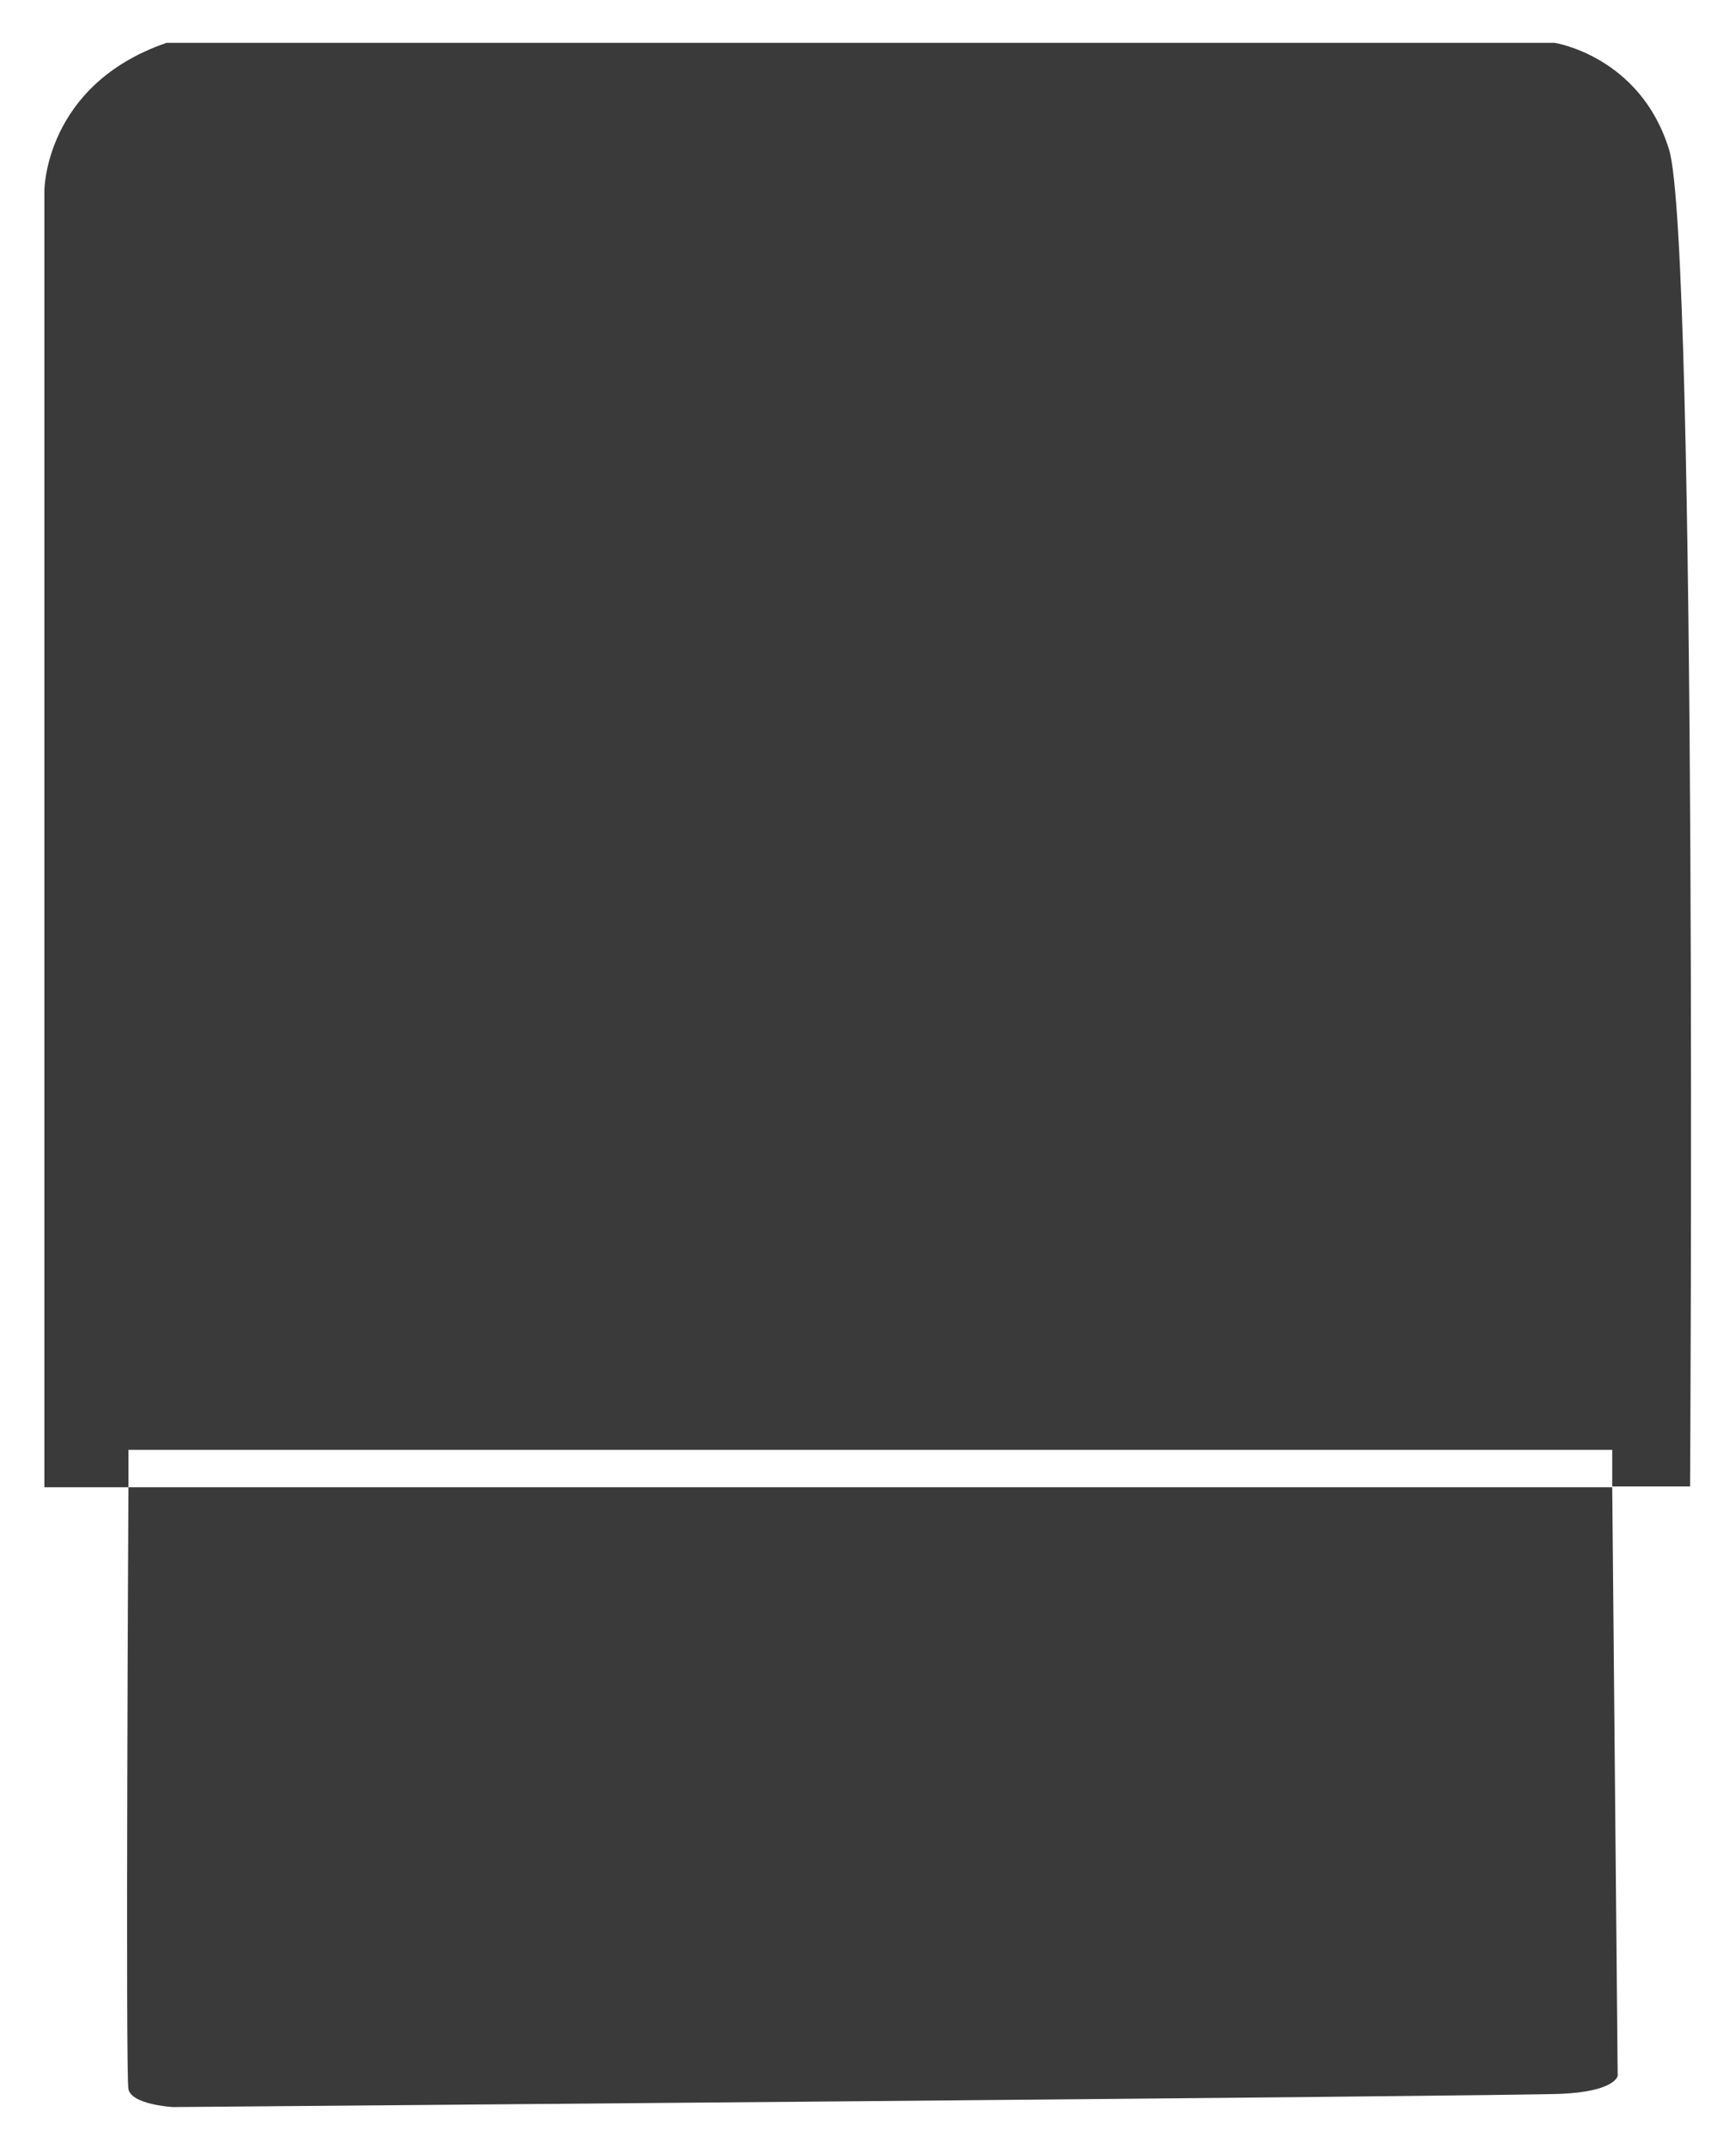
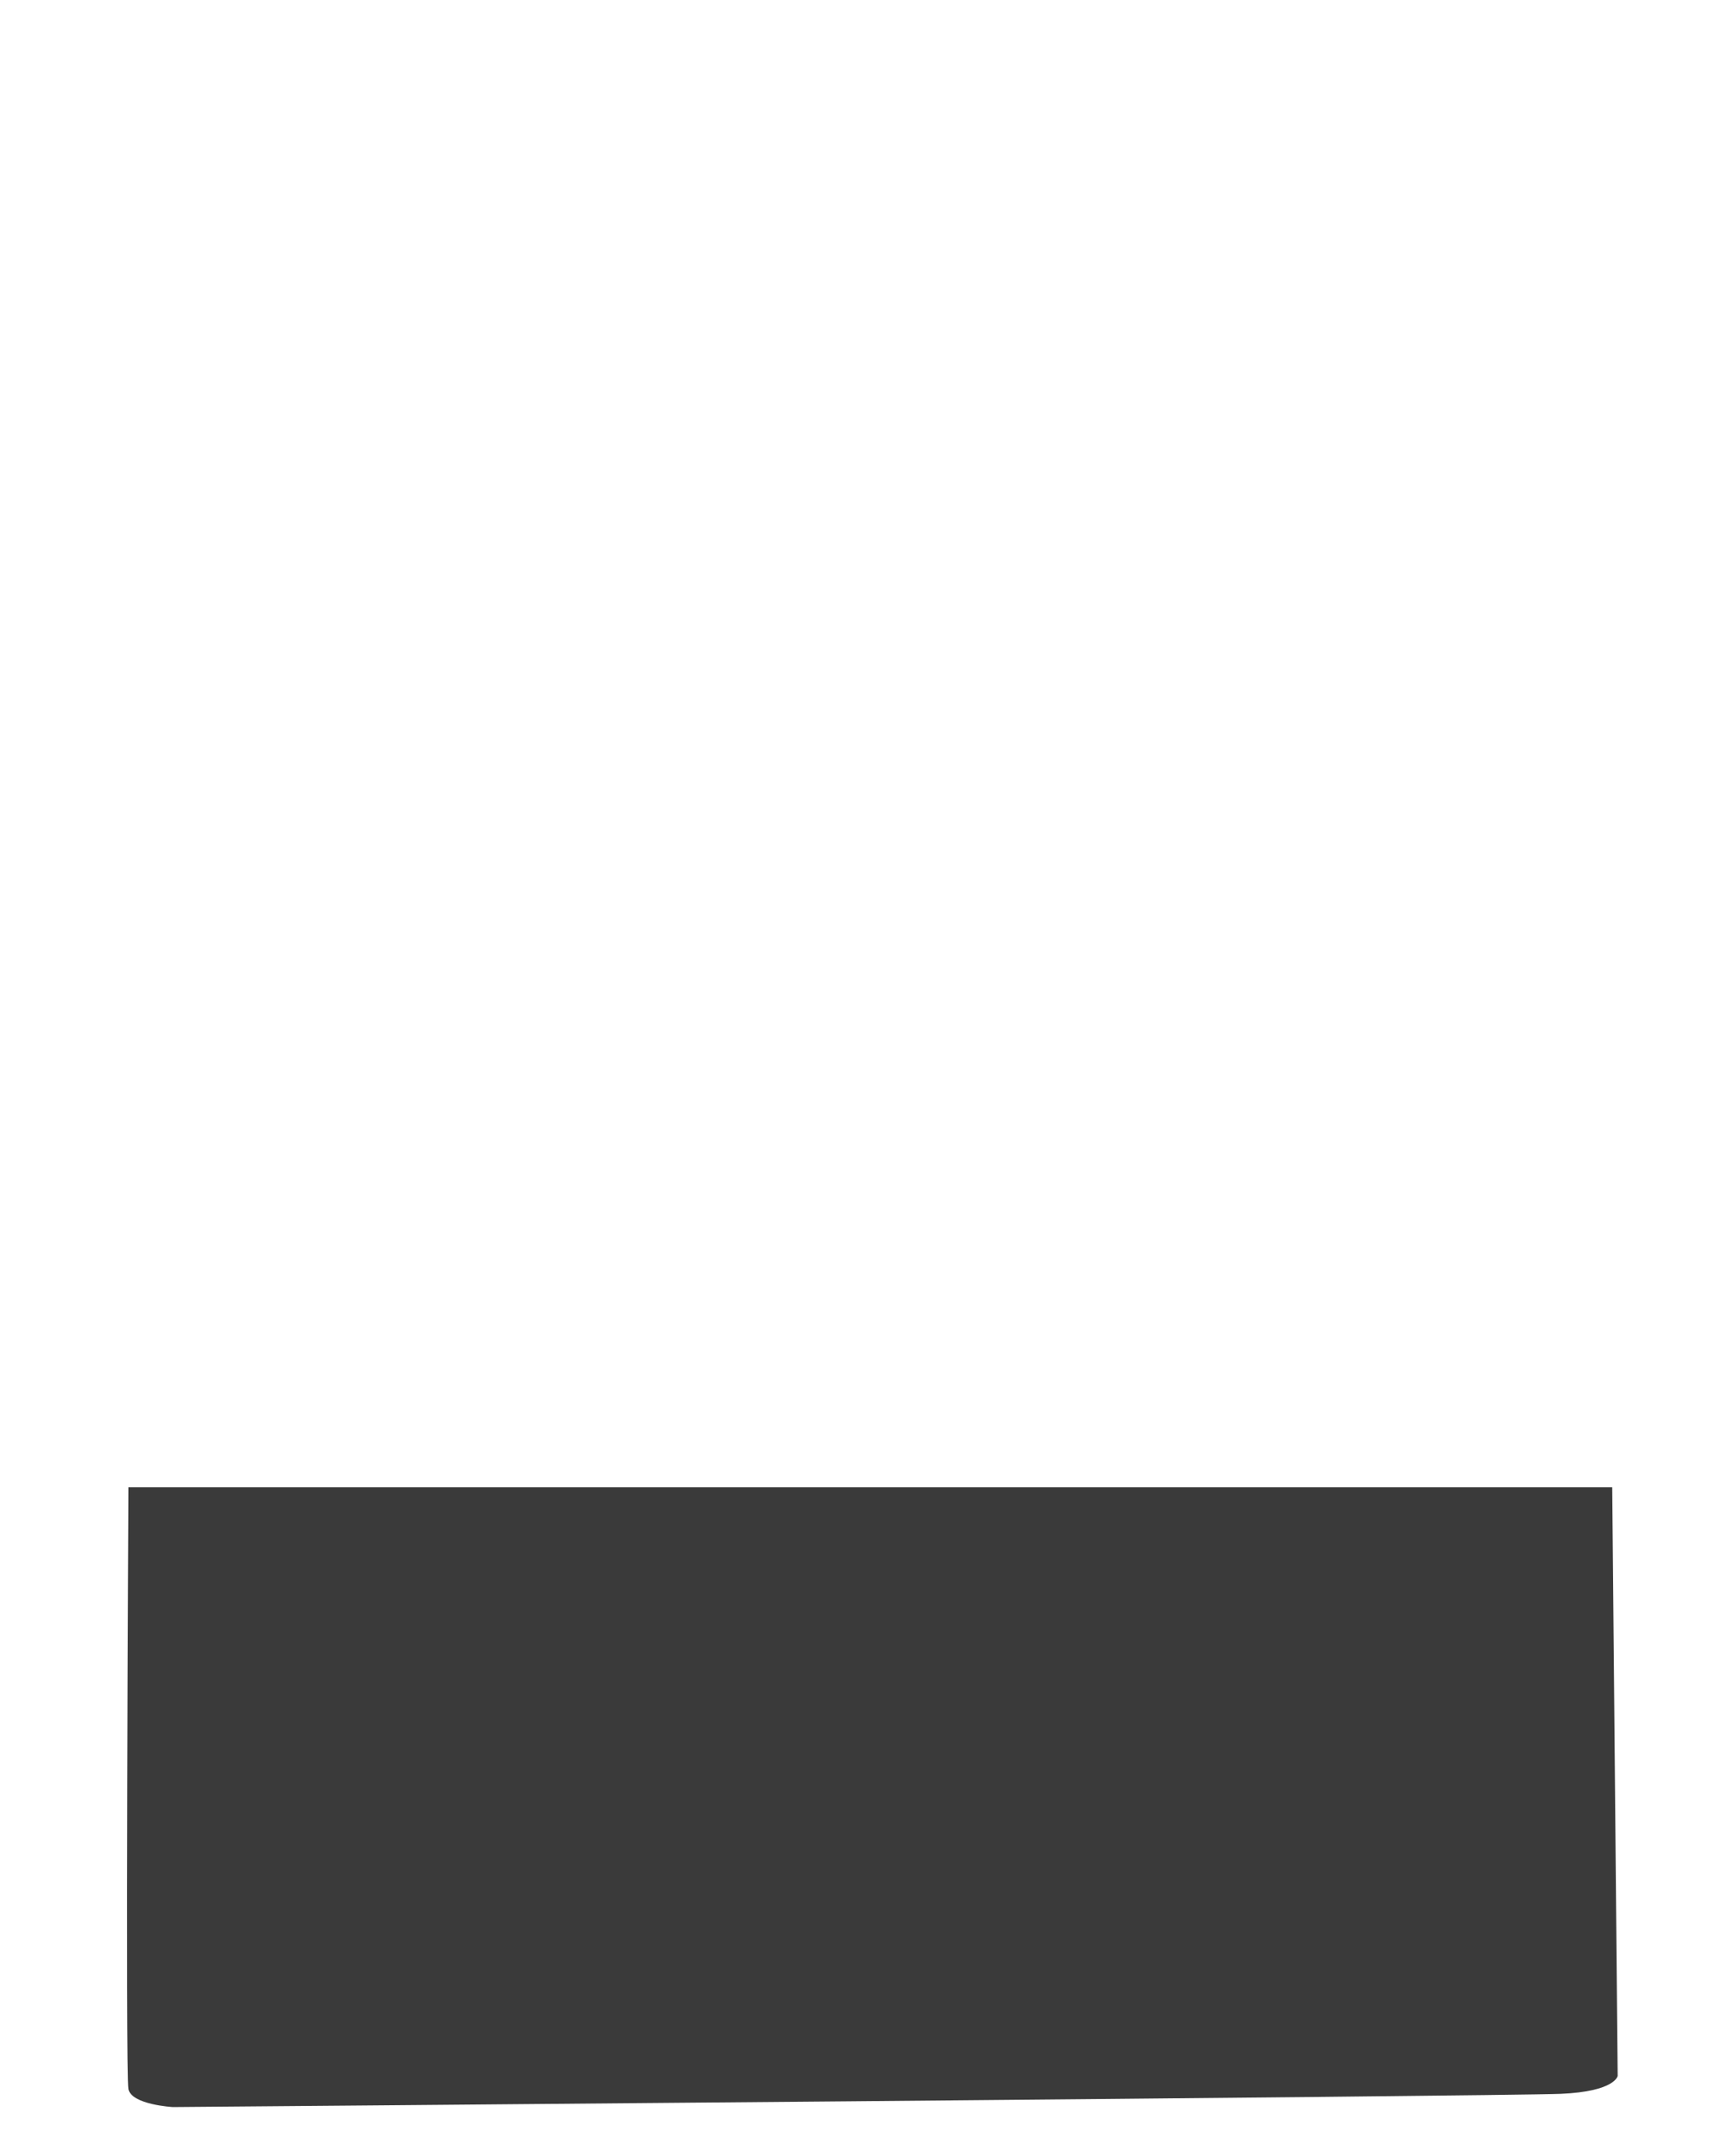
<svg xmlns="http://www.w3.org/2000/svg" version="1.1" id="stempel_x5F_Titel_xA0_Bild_1_" x="0px" y="0px" viewBox="0 0 223 276" style="enable-background:new 0 0 223 276;" xml:space="preserve">
  <style type="text/css">
	.st0{fill:#3A3A3A;}
</style>
  <g>
    <path class="st0" d="M16.5,191c0,0-0.4,75.3,0,77.3s5.7,2.3,5.7,2.3s171.3-1.4,178.3-1.7c7-0.3,7.3-2.3,7.3-2.3l-0.7-75.7v0.1   L16.5,191L16.5,191z" />
-     <path class="st0" d="M214.4,19.2c-3.7-12-14.7-13.7-14.7-13.7H21.4c-15.7,5.4-15.7,19-15.7,19v166.3v0.2h10.8v-4.8h190.6v4.7h10   C217.1,190.8,218.1,31.2,214.4,19.2z" />
  </g>
</svg>